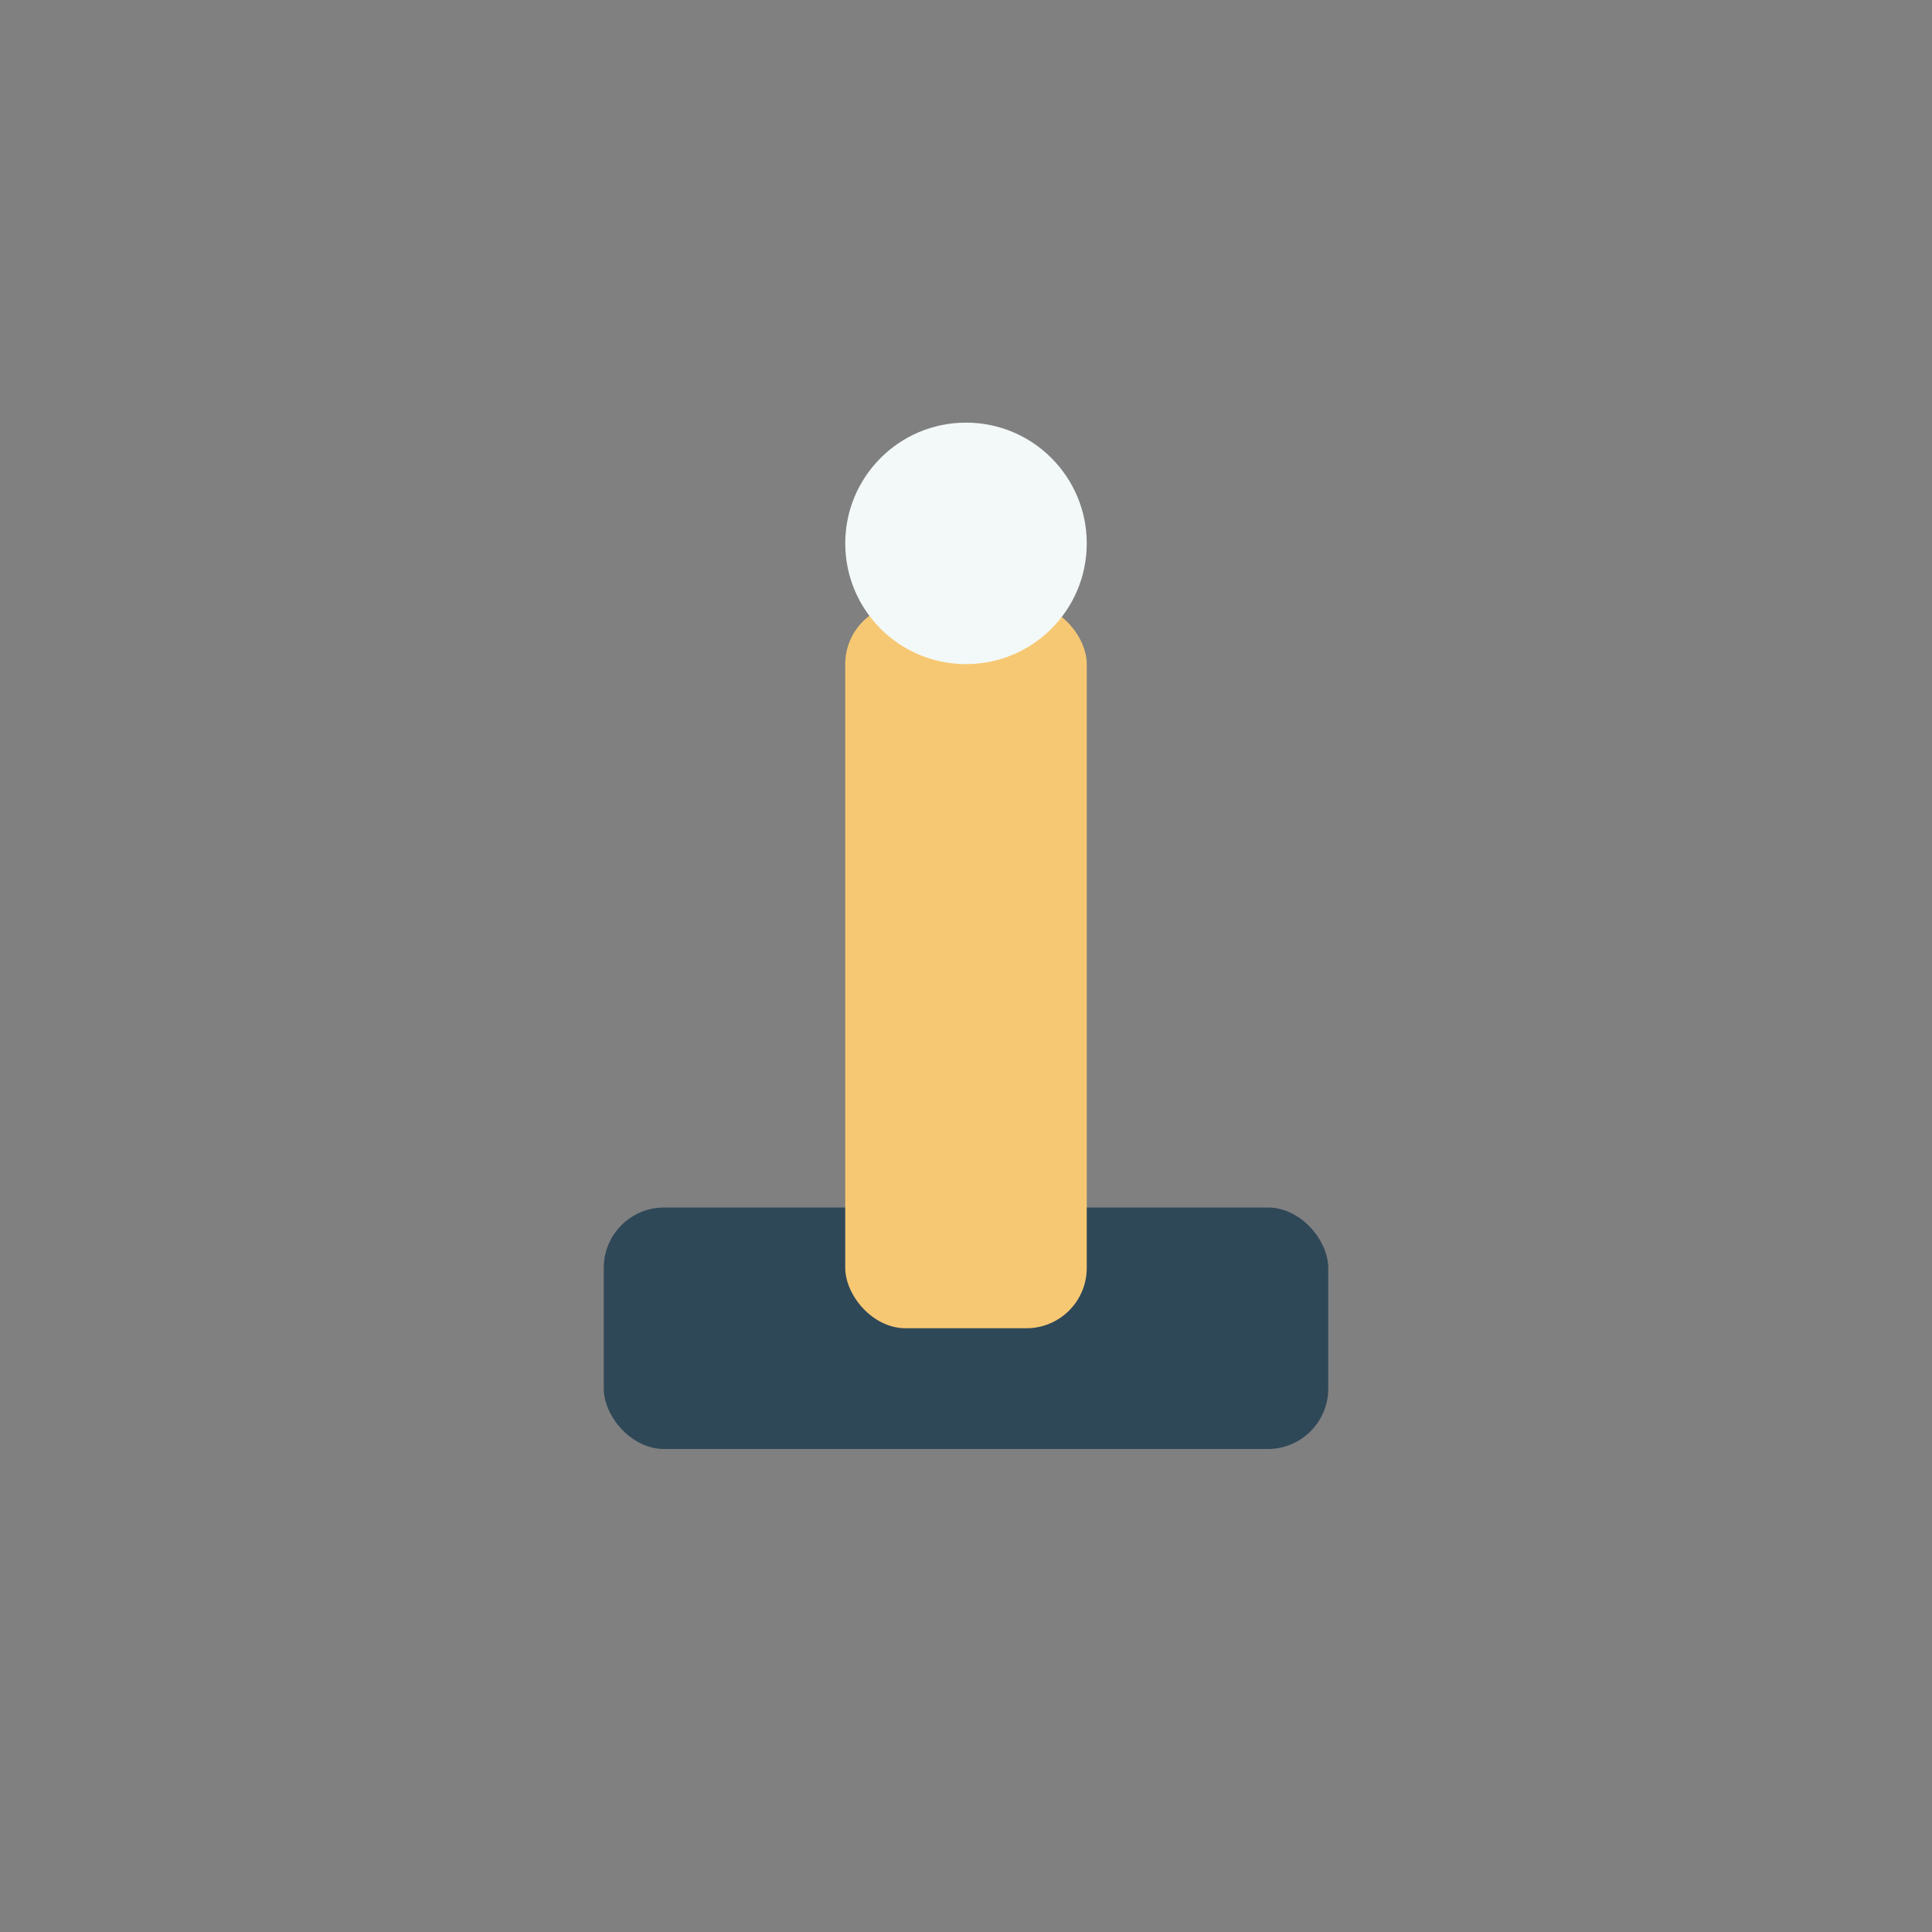
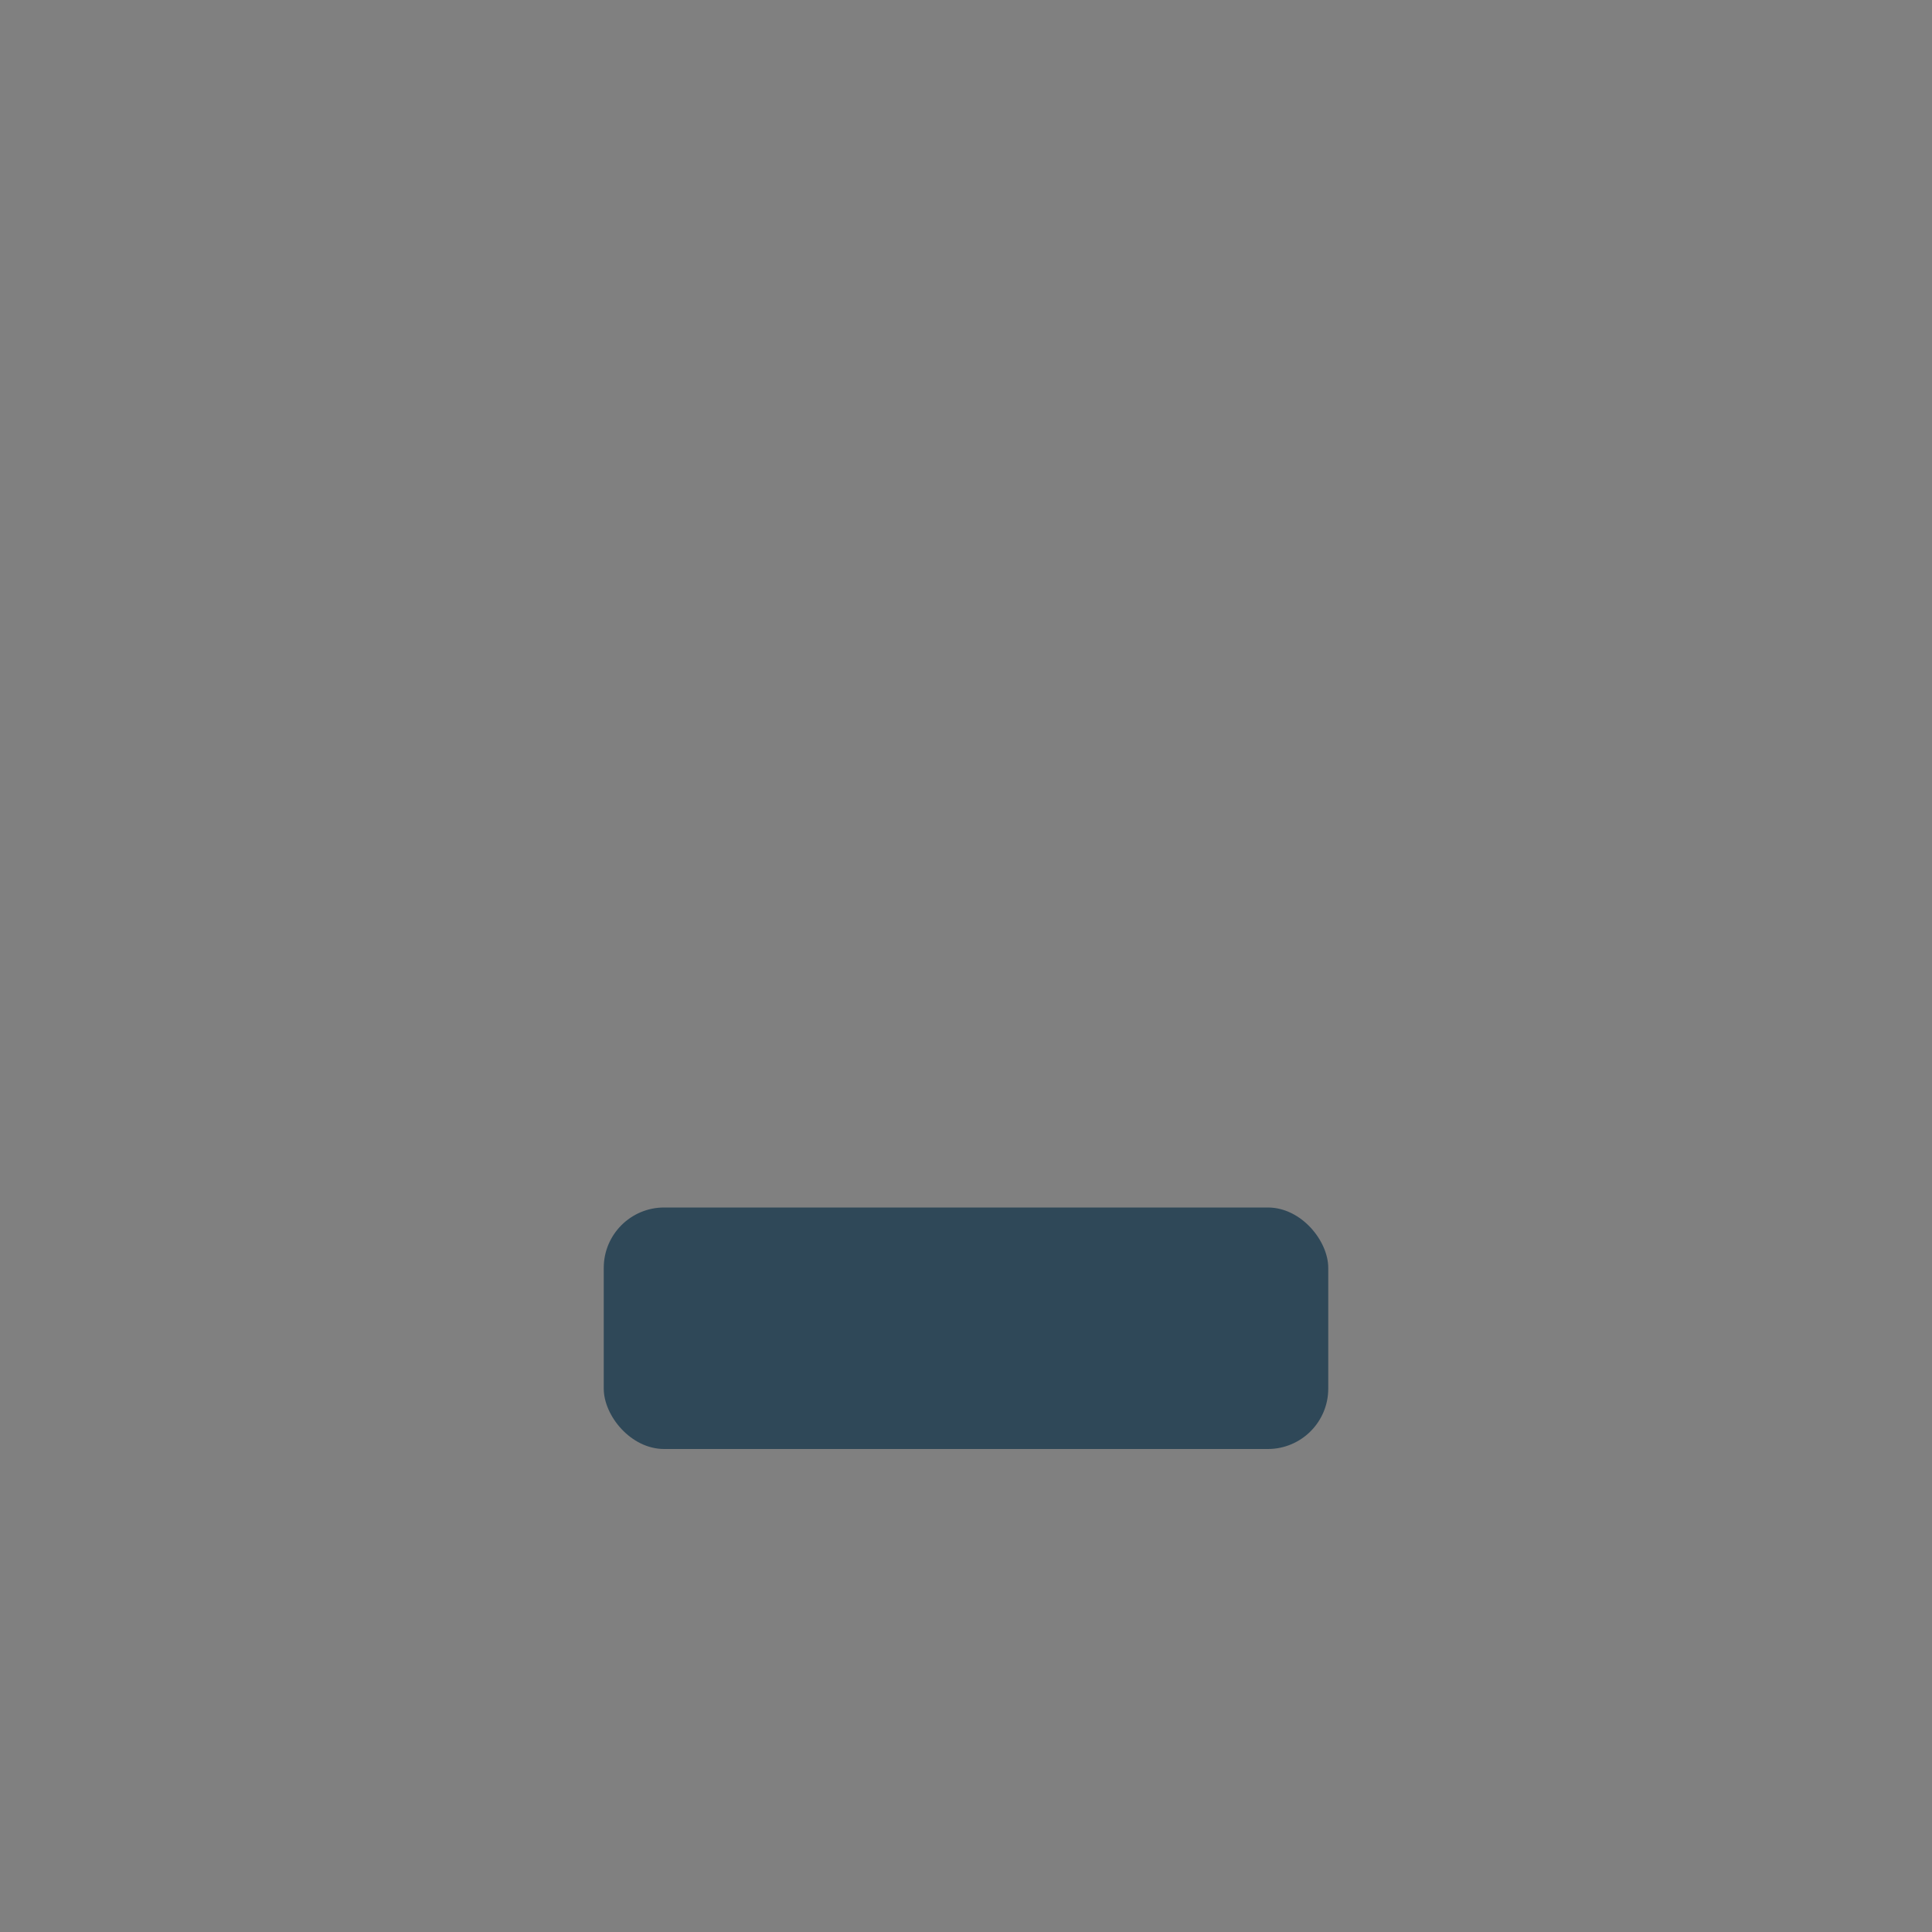
<svg xmlns="http://www.w3.org/2000/svg" width="32" height="32" viewBox="0 0 32 32">
  <rect x="0" y="0" width="32" height="32" fill="#808080" stroke="none" />
  <rect x="10" y="20" width="12" height="4" rx="1" fill="#2F4858" />
-   <rect x="14" y="10" width="4" height="12" rx="1" fill="#F7C873" />
-   <circle cx="16" cy="9" r="2" fill="#F3F9F9" />
</svg>